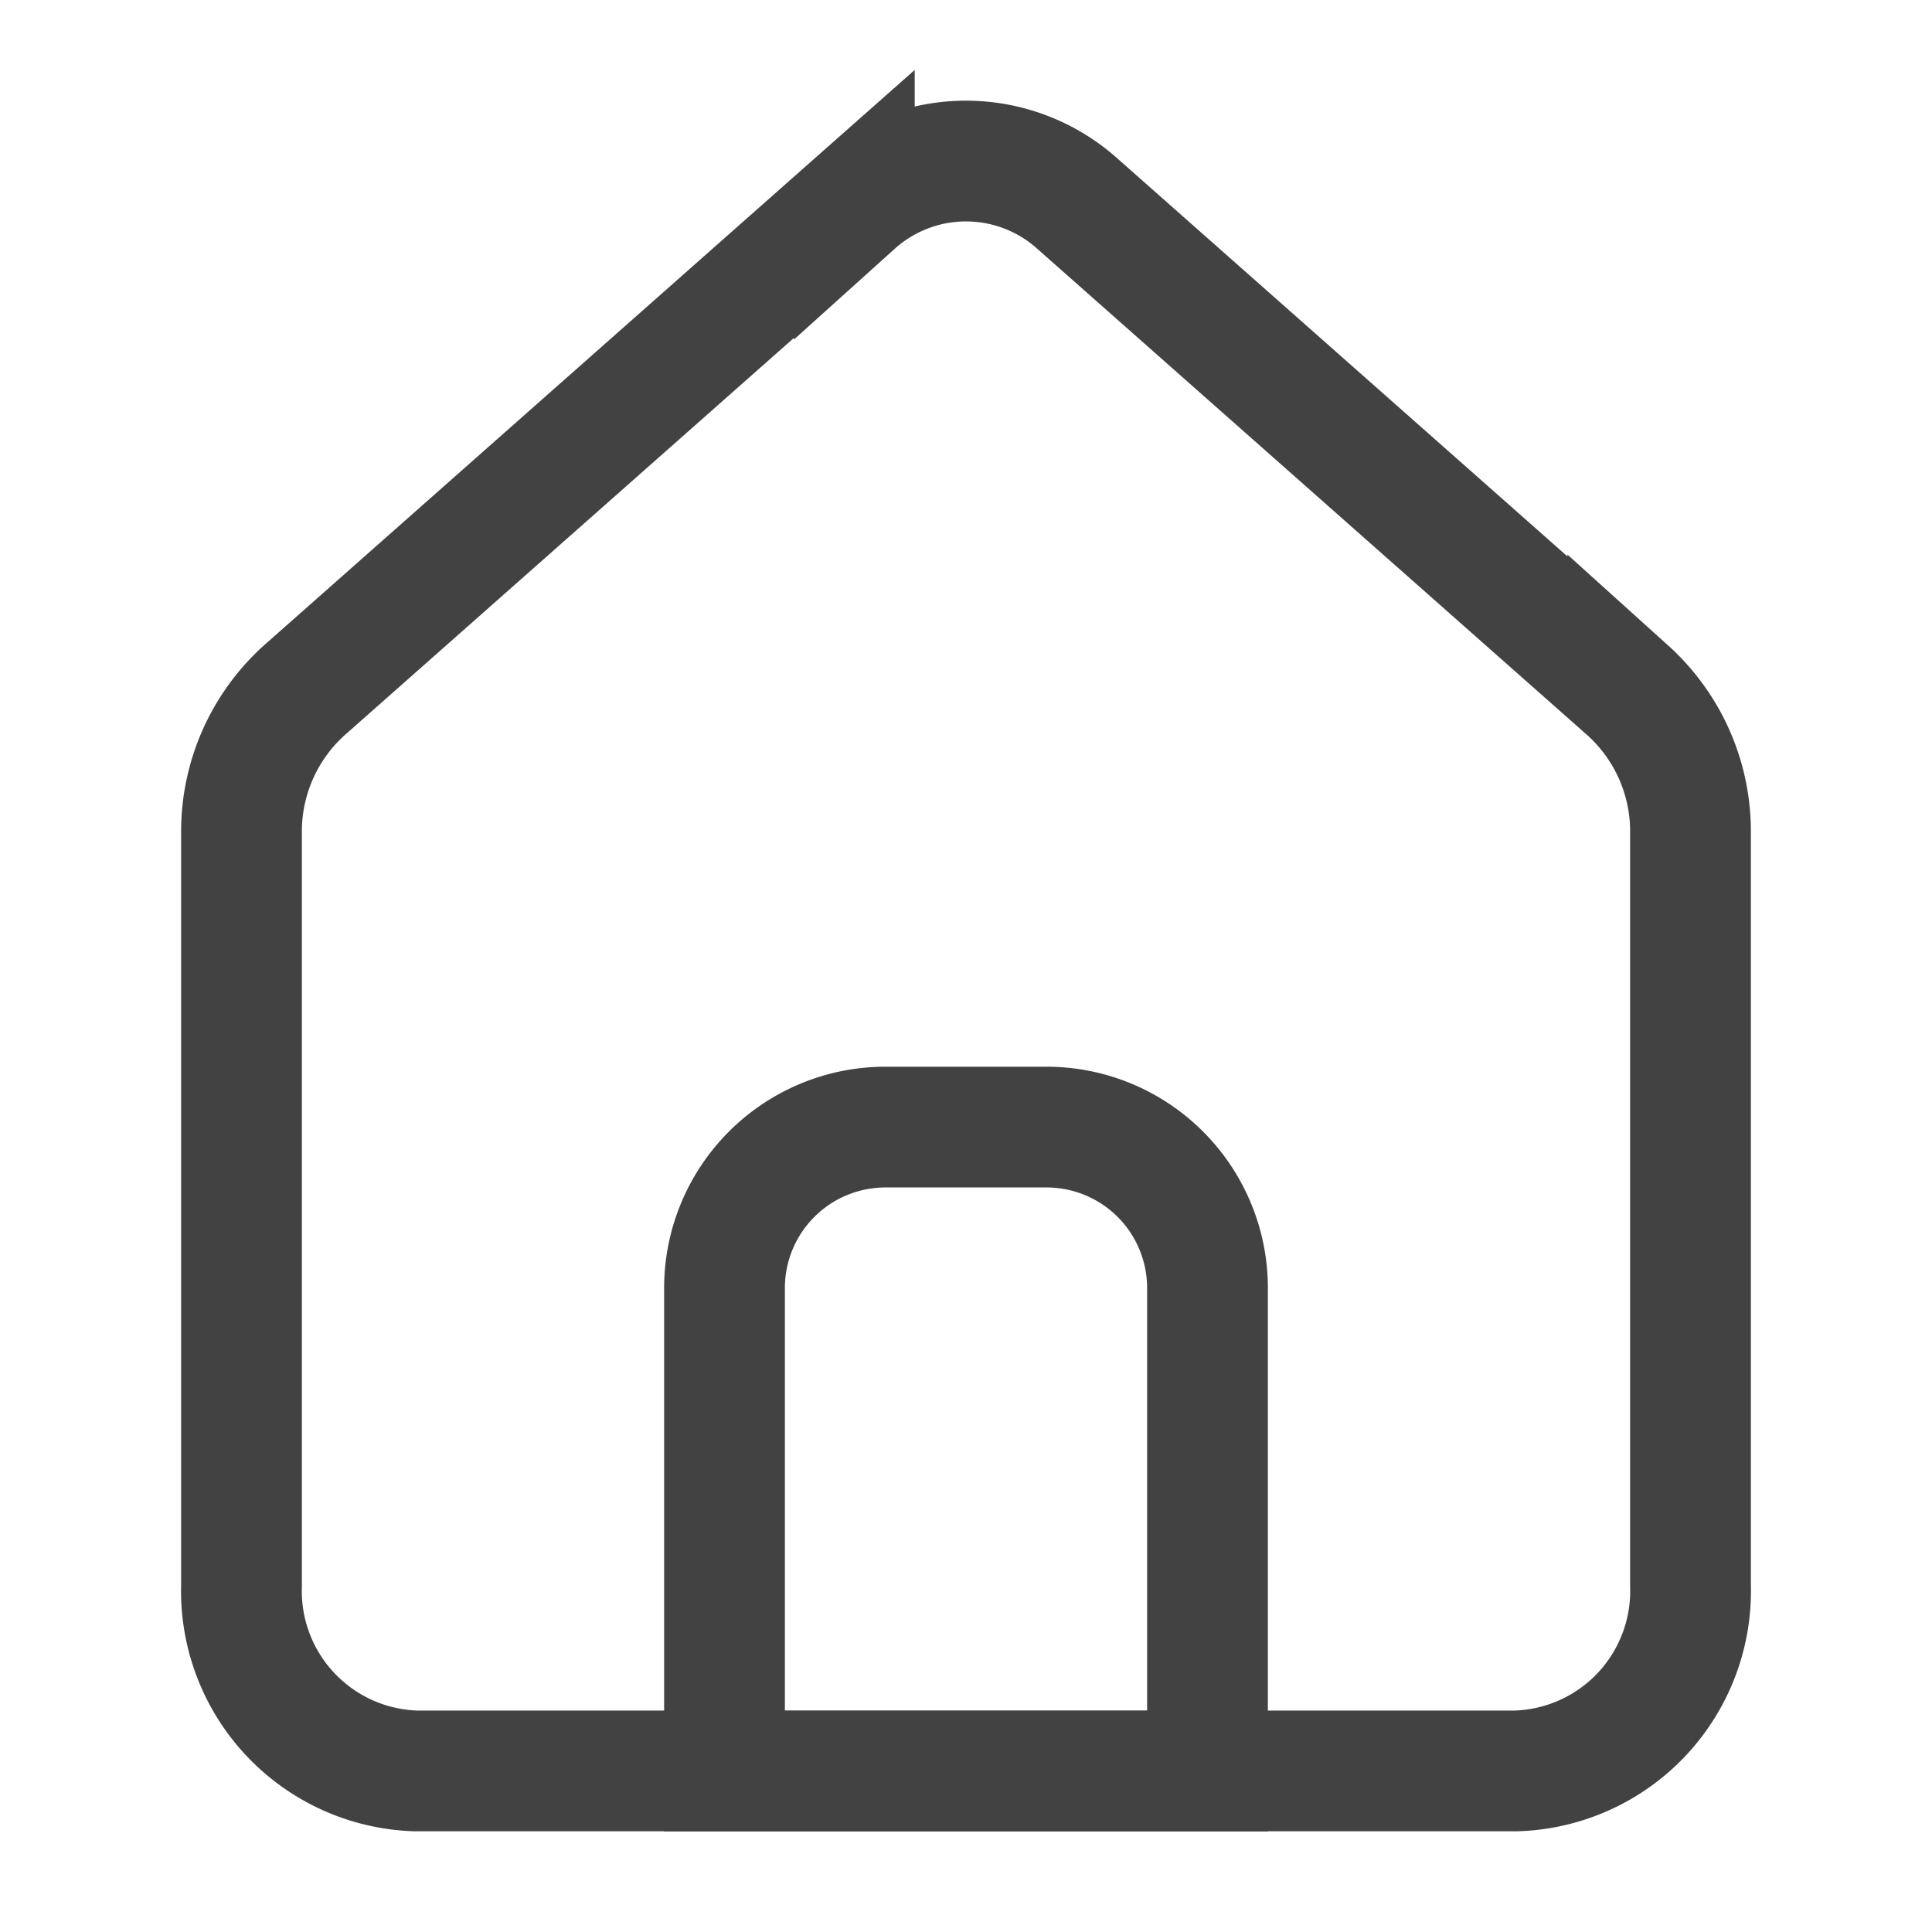
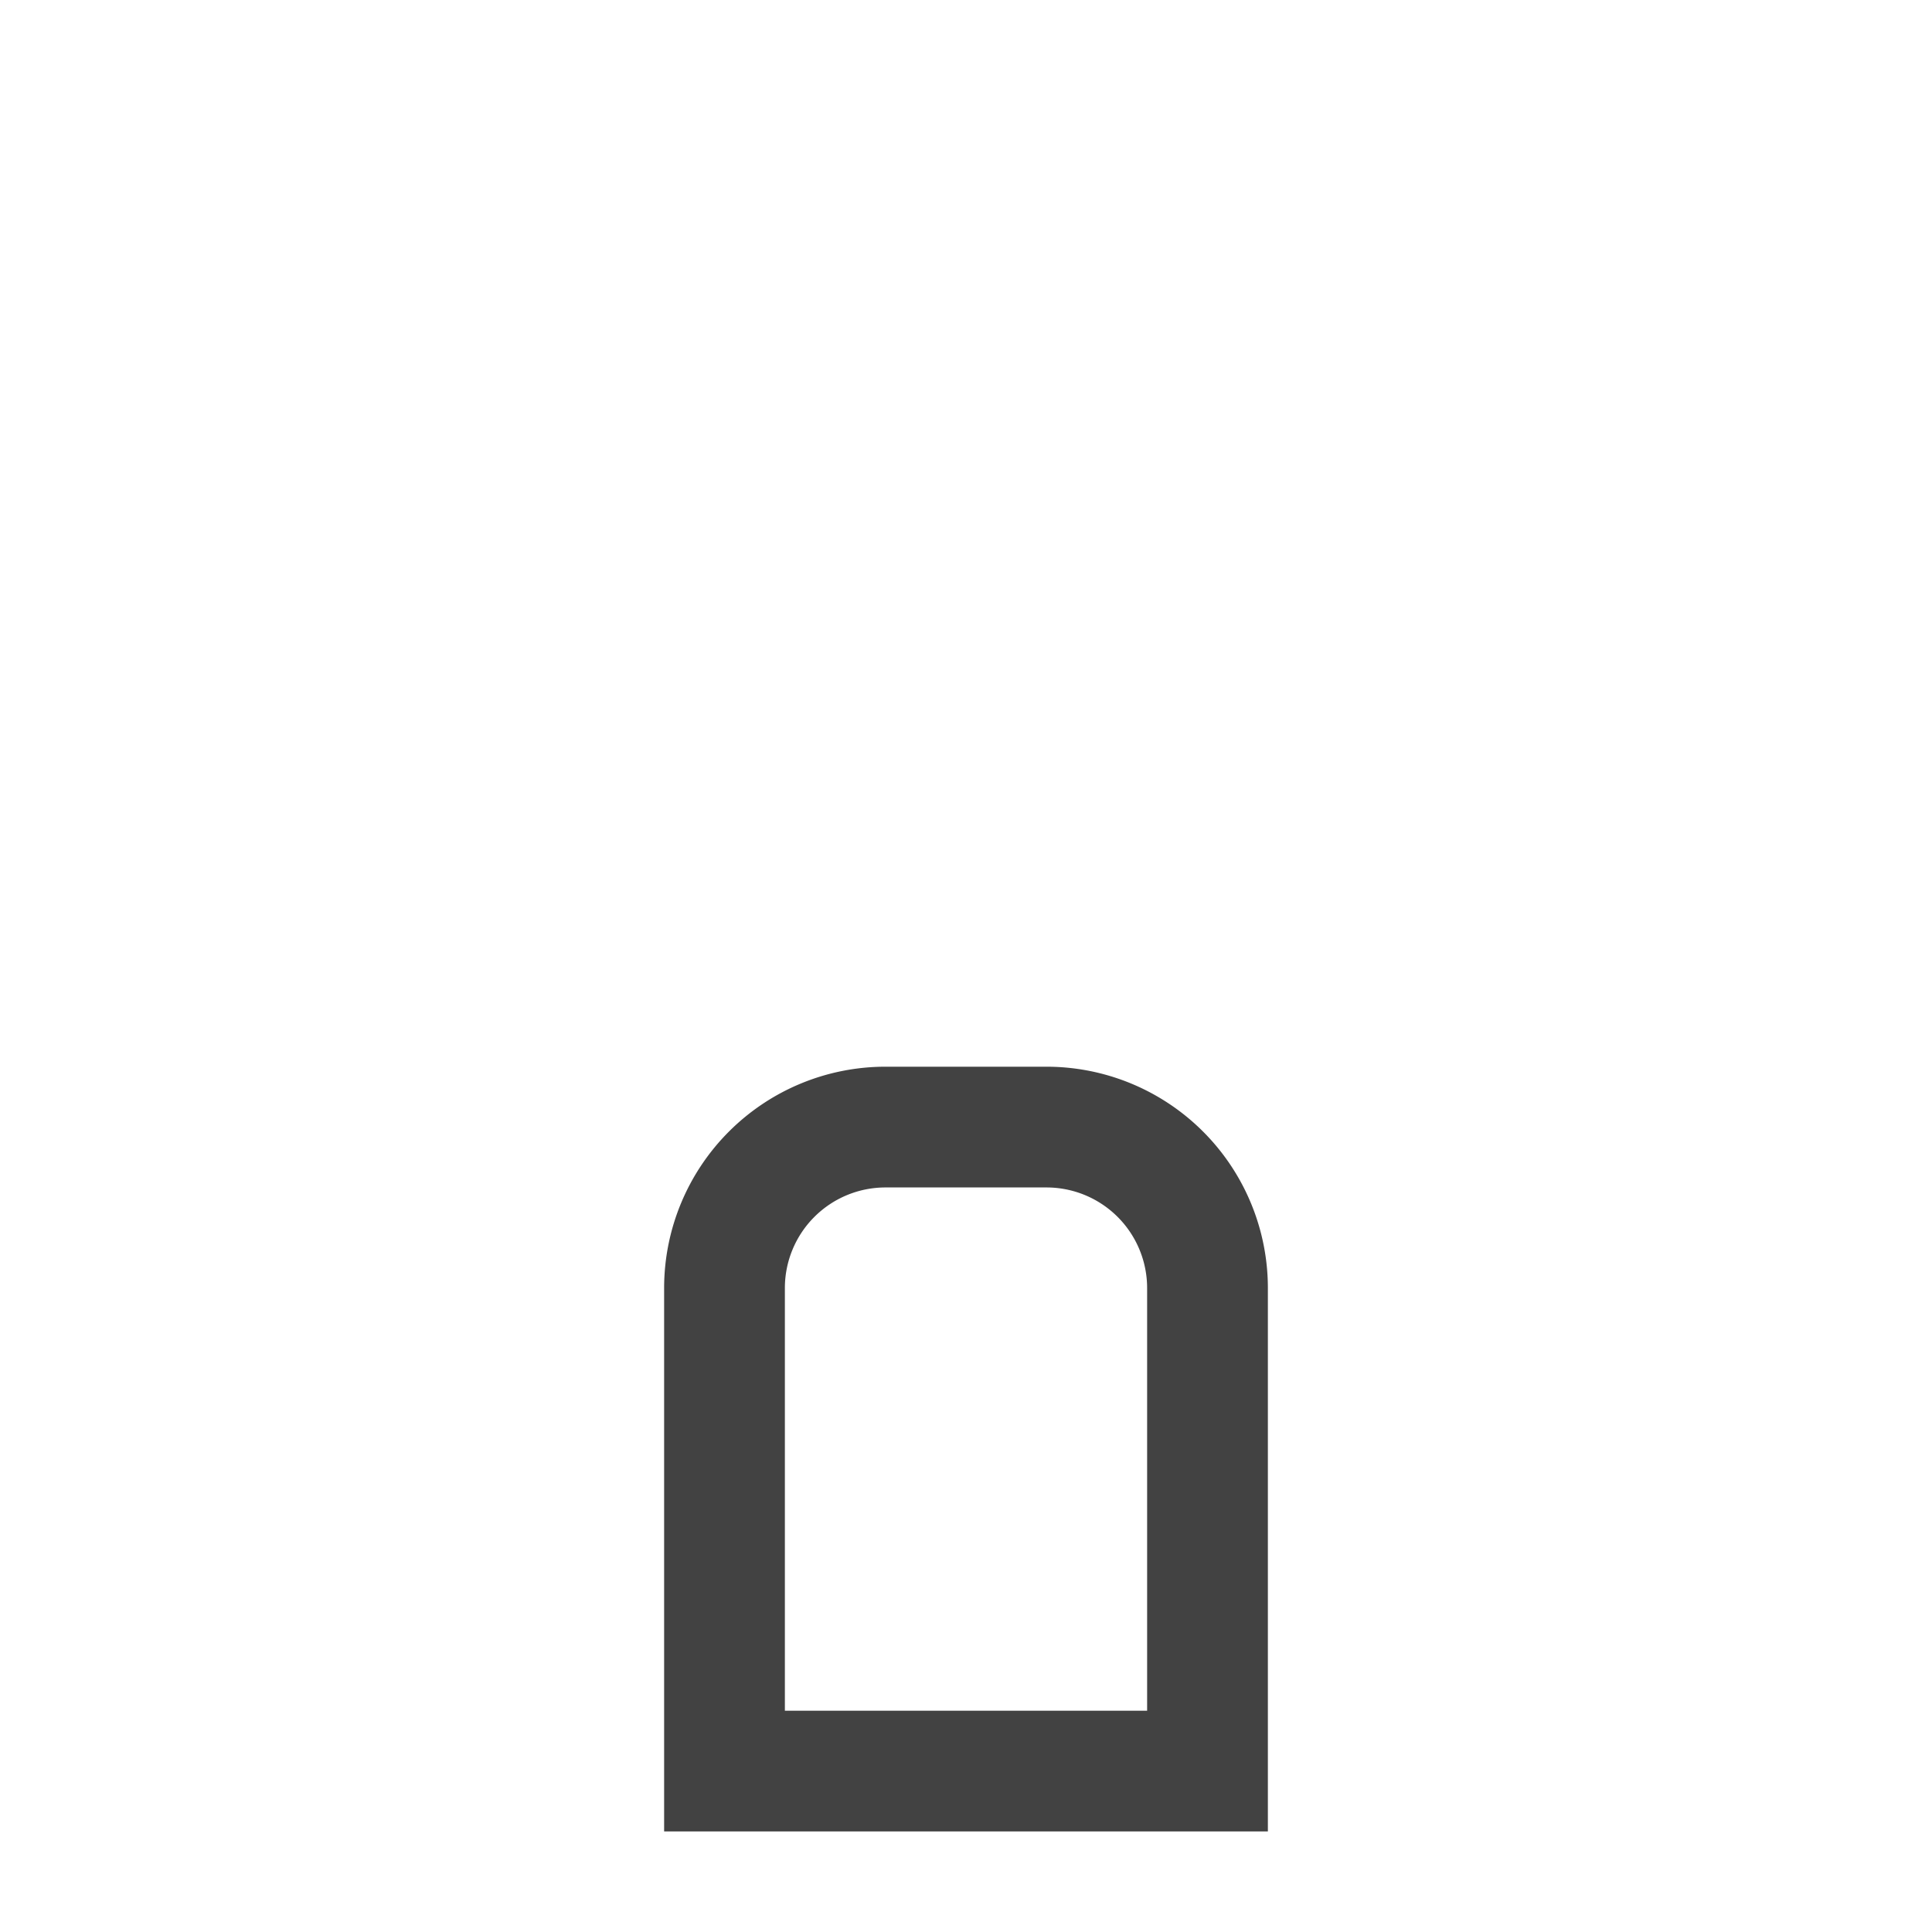
<svg xmlns="http://www.w3.org/2000/svg" id="m_icon_home_24" width="24" height="24" viewBox="0 0 24 24">
  <g id="m_icon_home_24-2" data-name="m_icon_home_24">
    <g id="그룹_36072" data-name="그룹 36072" transform="translate(-0.5 -1.801)">
-       <path id="패스_14687" data-name="패스 14687" d="M19.334,23.3H5.666A2.236,2.236,0,0,1,3.5,21V11.644a2.36,2.36,0,0,1,.779-1.767l6.834-6.043a2.073,2.073,0,0,1,2.774,0l6.834,6.043a2.36,2.36,0,0,1,.779,1.767V21A2.236,2.236,0,0,1,19.334,23.3Z" transform="translate(0 0.5)" fill="none" stroke="#424242" stroke-miterlimit="10" stroke-width="1.5" />
      <path id="사각형_5732" data-name="사각형 5732" d="M2,0H4A2,2,0,0,1,6,2V8A0,0,0,0,1,6,8H0A0,0,0,0,1,0,8V2A2,2,0,0,1,2,0Z" transform="translate(9.5 15.802)" fill="none" stroke="#424242" stroke-miterlimit="10" stroke-width="1.5" />
    </g>
-     <rect id="Icon_box" width="24" height="24" fill="none" opacity="0.3" />
  </g>
</svg>